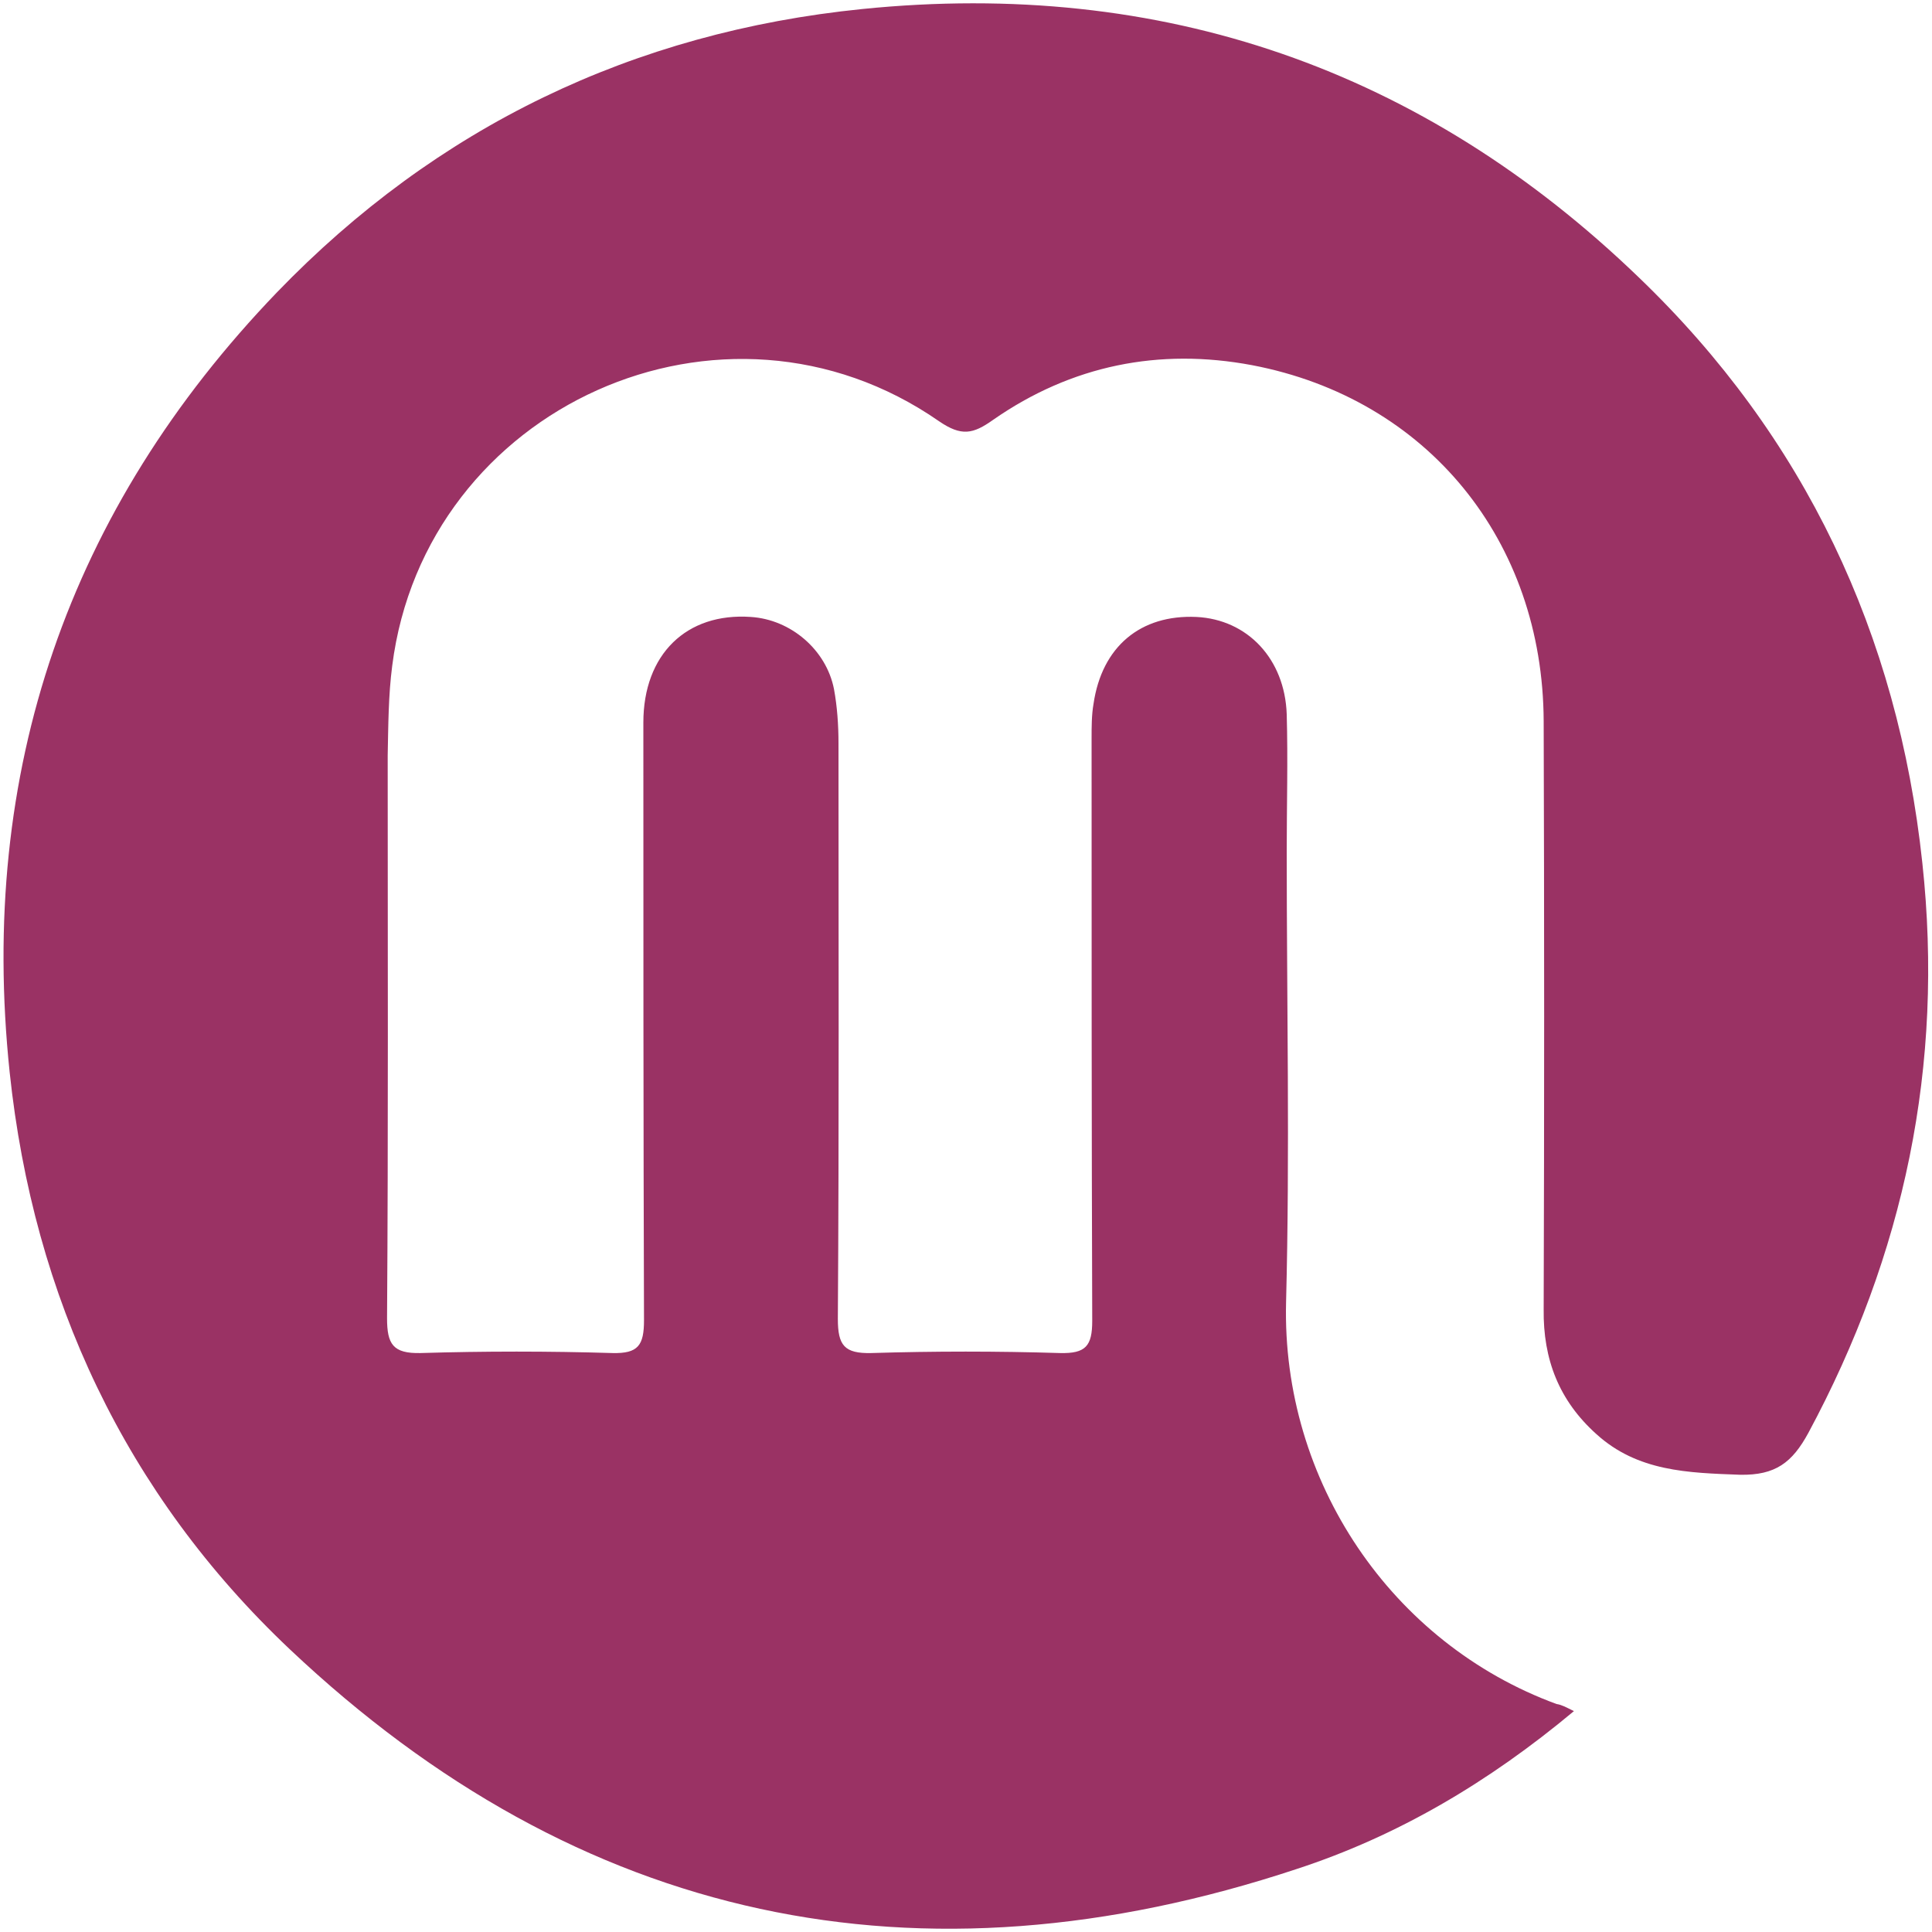
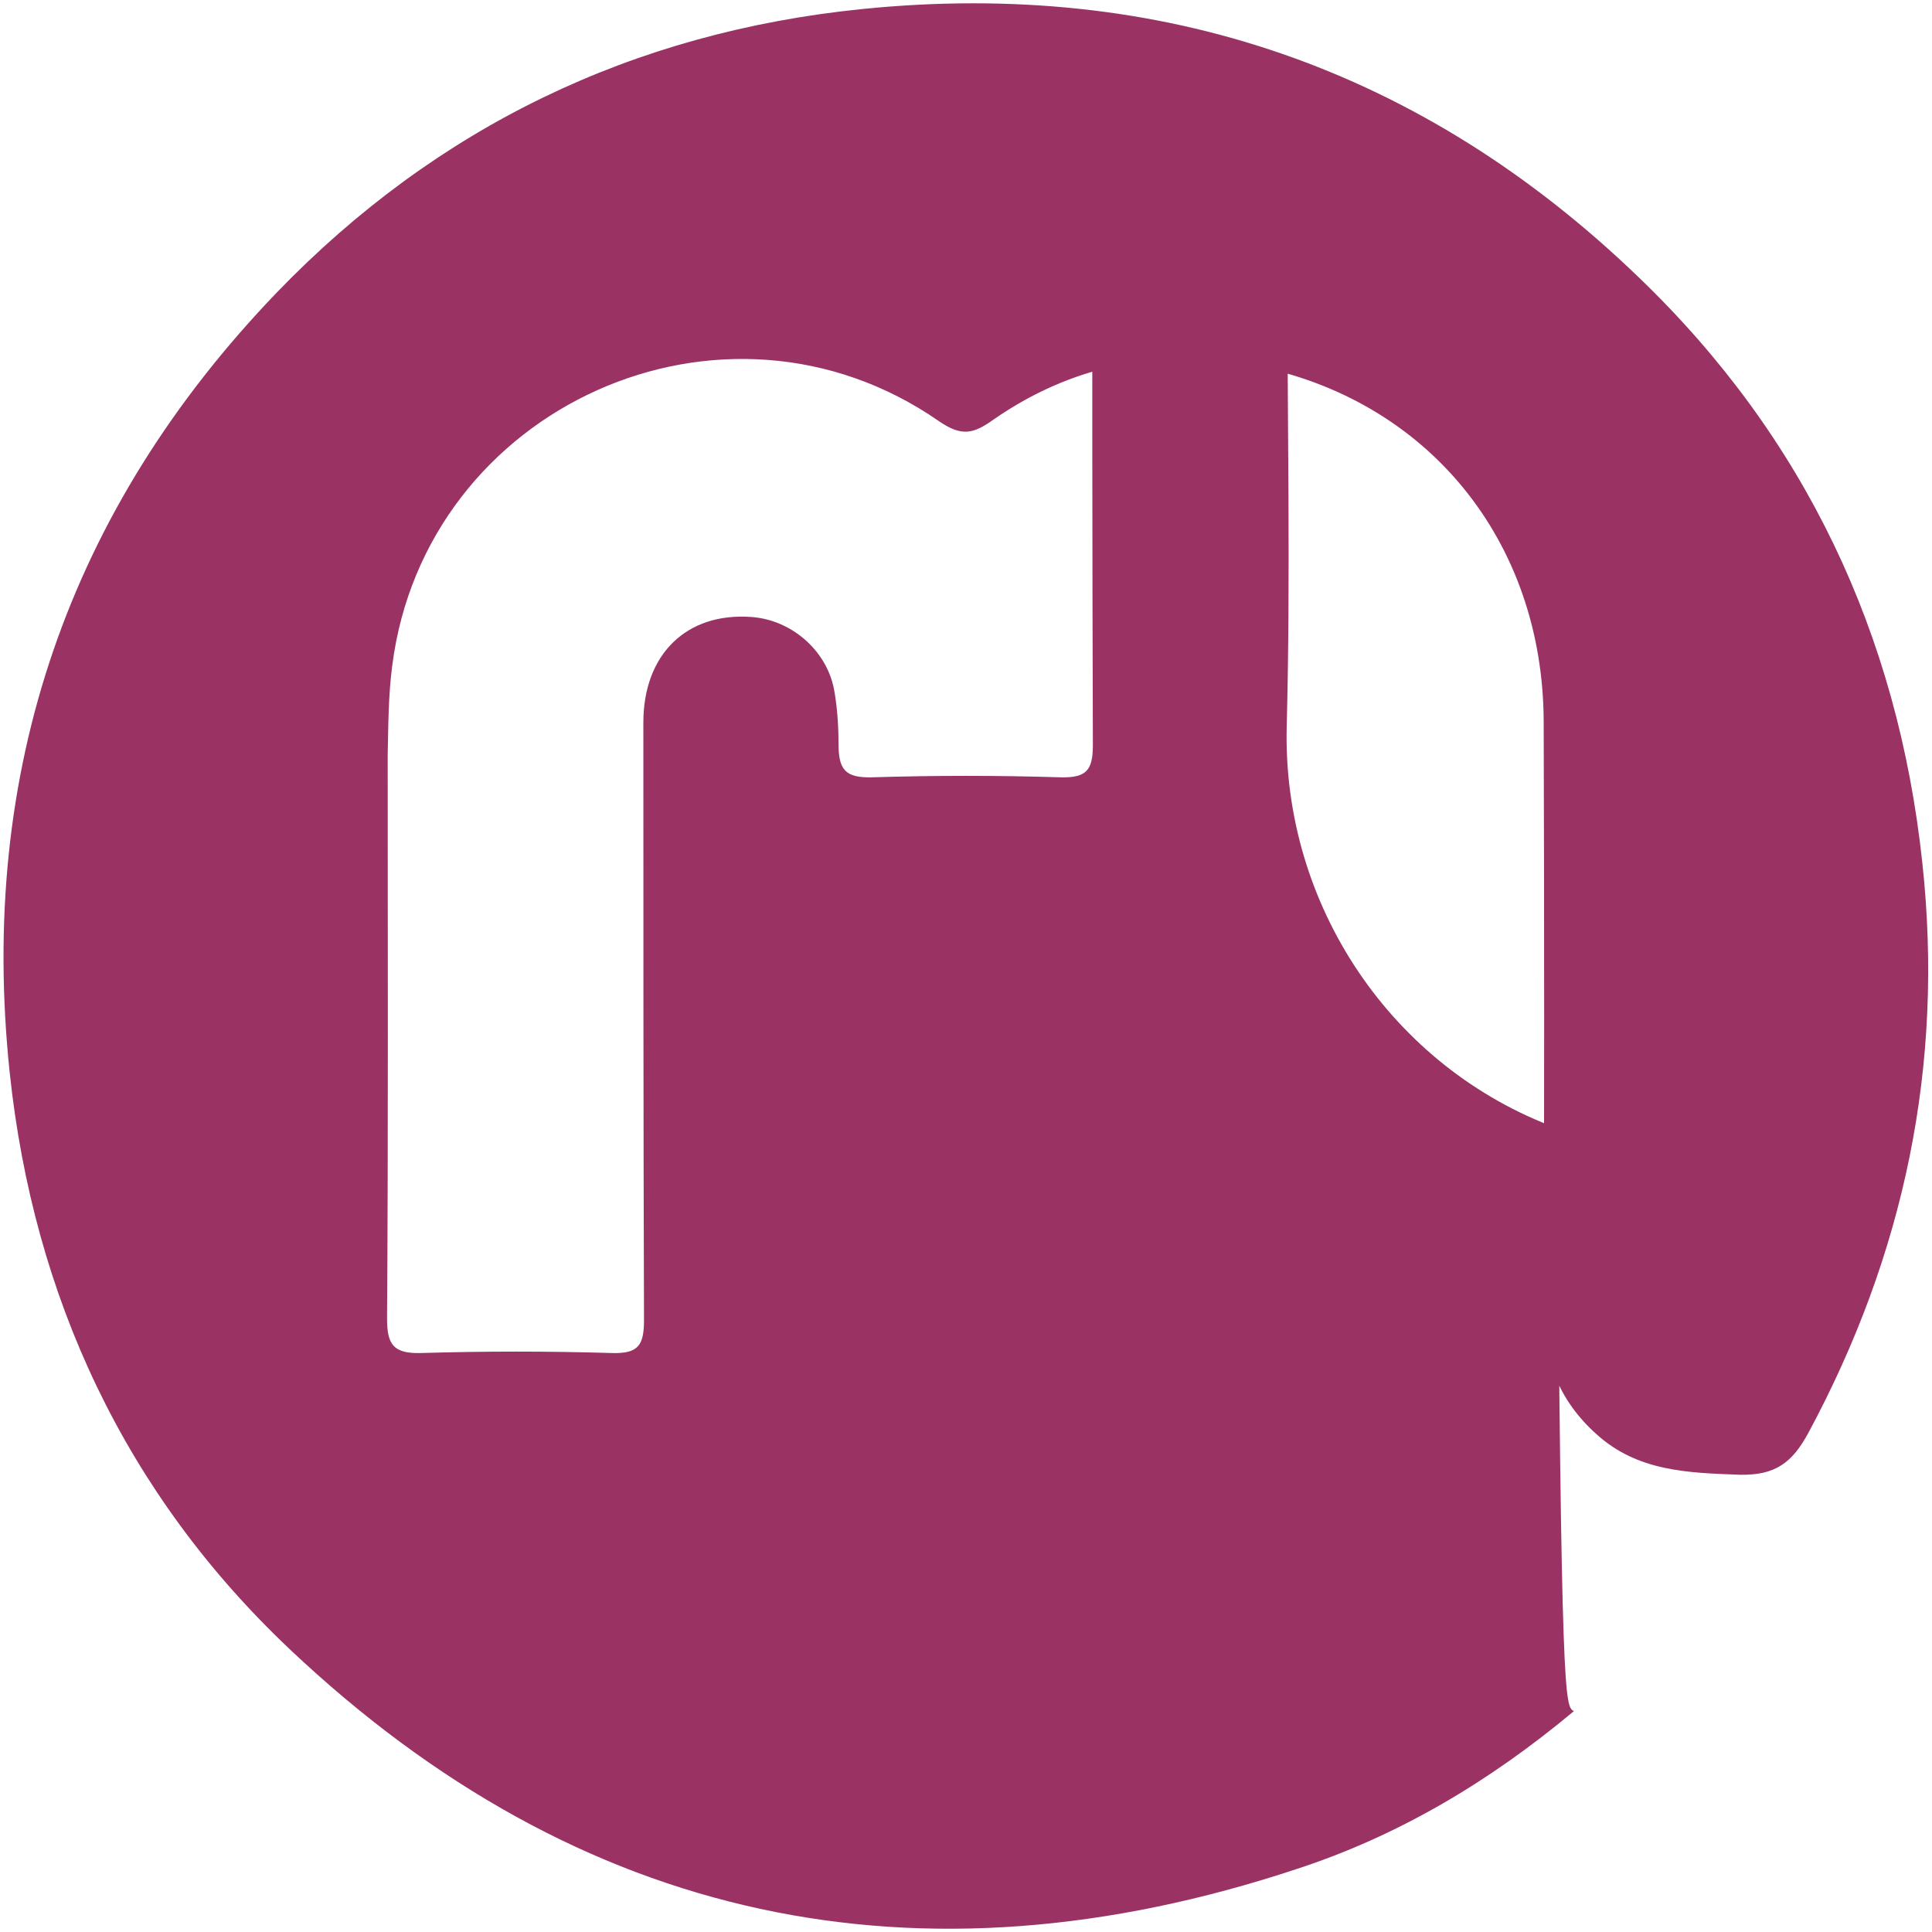
<svg xmlns="http://www.w3.org/2000/svg" version="1.1" id="Layer_1" x="0px" y="0px" viewBox="0 0 300 300" style="enable-background:new 0 0 300 300;" xml:space="preserve">
  <style type="text/css">
	.st0{fill:#9A3264;}
</style>
  <g>
-     <path class="st0" d="M244.4,265.7c-13.3,11.1-27.4,19.4-43,24.5c-58.8,19.5-111.4,8.4-156.4-34.1C19.5,232,5.2,201.5,1.5,166.5   C-3.4,119.8,10.6,79.1,43,45.4C67.8,19.7,98.3,5,133.9,1.4c46.5-4.7,87,9.3,120.6,41.7c25.7,24.7,40.2,55.3,44,90.9   c3.4,31.4-2.8,60.8-17.7,88.5c-2.5,4.6-5.1,6.6-10.6,6.5c-8.1-0.3-15.9-0.5-22.3-6.3c-5.8-5.2-8.3-11.6-8.2-19.4   c0.1-30.4,0.1-60.9,0-91.3c-0.1-28-18-50.1-45.3-55.3c-14.4-2.7-28,0-40.2,8.5c-3.1,2.2-4.9,2.6-8.4,0.2   c-33.4-23.2-79.8-2.3-84.9,38c-0.6,4.6-0.6,9.2-0.7,13.9c0,29.1,0.1,58.3-0.1,87.4c0,4,0.9,5.5,5.2,5.4c9.9-0.3,19.9-0.3,29.8,0   c4,0.1,4.9-1.2,4.9-5.1c-0.1-30.9-0.1-61.9-0.1-92.8c0-10.6,6.7-17.1,16.7-16.4c6.2,0.4,11.7,5.1,12.9,11.2   c0.5,2.7,0.7,5.6,0.7,8.4c0,29.8,0.1,59.6-0.1,89.4c0,4.1,1,5.4,5.2,5.3c9.8-0.3,19.5-0.3,29.3,0c4,0.1,5-1.1,5-5   c-0.1-30.1-0.1-60.2-0.1-90.4c0-1.8,0-3.7,0.3-5.4c1.3-8.9,7.3-13.9,16-13.5c7.9,0.4,13.7,6.5,14,15.1c0.2,7.1,0,14.2,0,21.3   c0,23.3,0.5,46.7-0.1,70c-0.7,27.8,16.4,53,42,62.4C242.4,264.7,243,265,244.4,265.7z" />
+     <path class="st0" d="M244.4,265.7c-13.3,11.1-27.4,19.4-43,24.5c-58.8,19.5-111.4,8.4-156.4-34.1C19.5,232,5.2,201.5,1.5,166.5   C-3.4,119.8,10.6,79.1,43,45.4C67.8,19.7,98.3,5,133.9,1.4c46.5-4.7,87,9.3,120.6,41.7c25.7,24.7,40.2,55.3,44,90.9   c3.4,31.4-2.8,60.8-17.7,88.5c-2.5,4.6-5.1,6.6-10.6,6.5c-8.1-0.3-15.9-0.5-22.3-6.3c-5.8-5.2-8.3-11.6-8.2-19.4   c0.1-30.4,0.1-60.9,0-91.3c-0.1-28-18-50.1-45.3-55.3c-14.4-2.7-28,0-40.2,8.5c-3.1,2.2-4.9,2.6-8.4,0.2   c-33.4-23.2-79.8-2.3-84.9,38c-0.6,4.6-0.6,9.2-0.7,13.9c0,29.1,0.1,58.3-0.1,87.4c0,4,0.9,5.5,5.2,5.4c9.9-0.3,19.9-0.3,29.8,0   c4,0.1,4.9-1.2,4.9-5.1c-0.1-30.9-0.1-61.9-0.1-92.8c0-10.6,6.7-17.1,16.7-16.4c6.2,0.4,11.7,5.1,12.9,11.2   c0.5,2.7,0.7,5.6,0.7,8.4c0,4.1,1,5.4,5.2,5.3c9.8-0.3,19.5-0.3,29.3,0c4,0.1,5-1.1,5-5   c-0.1-30.1-0.1-60.2-0.1-90.4c0-1.8,0-3.7,0.3-5.4c1.3-8.9,7.3-13.9,16-13.5c7.9,0.4,13.7,6.5,14,15.1c0.2,7.1,0,14.2,0,21.3   c0,23.3,0.5,46.7-0.1,70c-0.7,27.8,16.4,53,42,62.4C242.4,264.7,243,265,244.4,265.7z" />
  </g>
</svg>